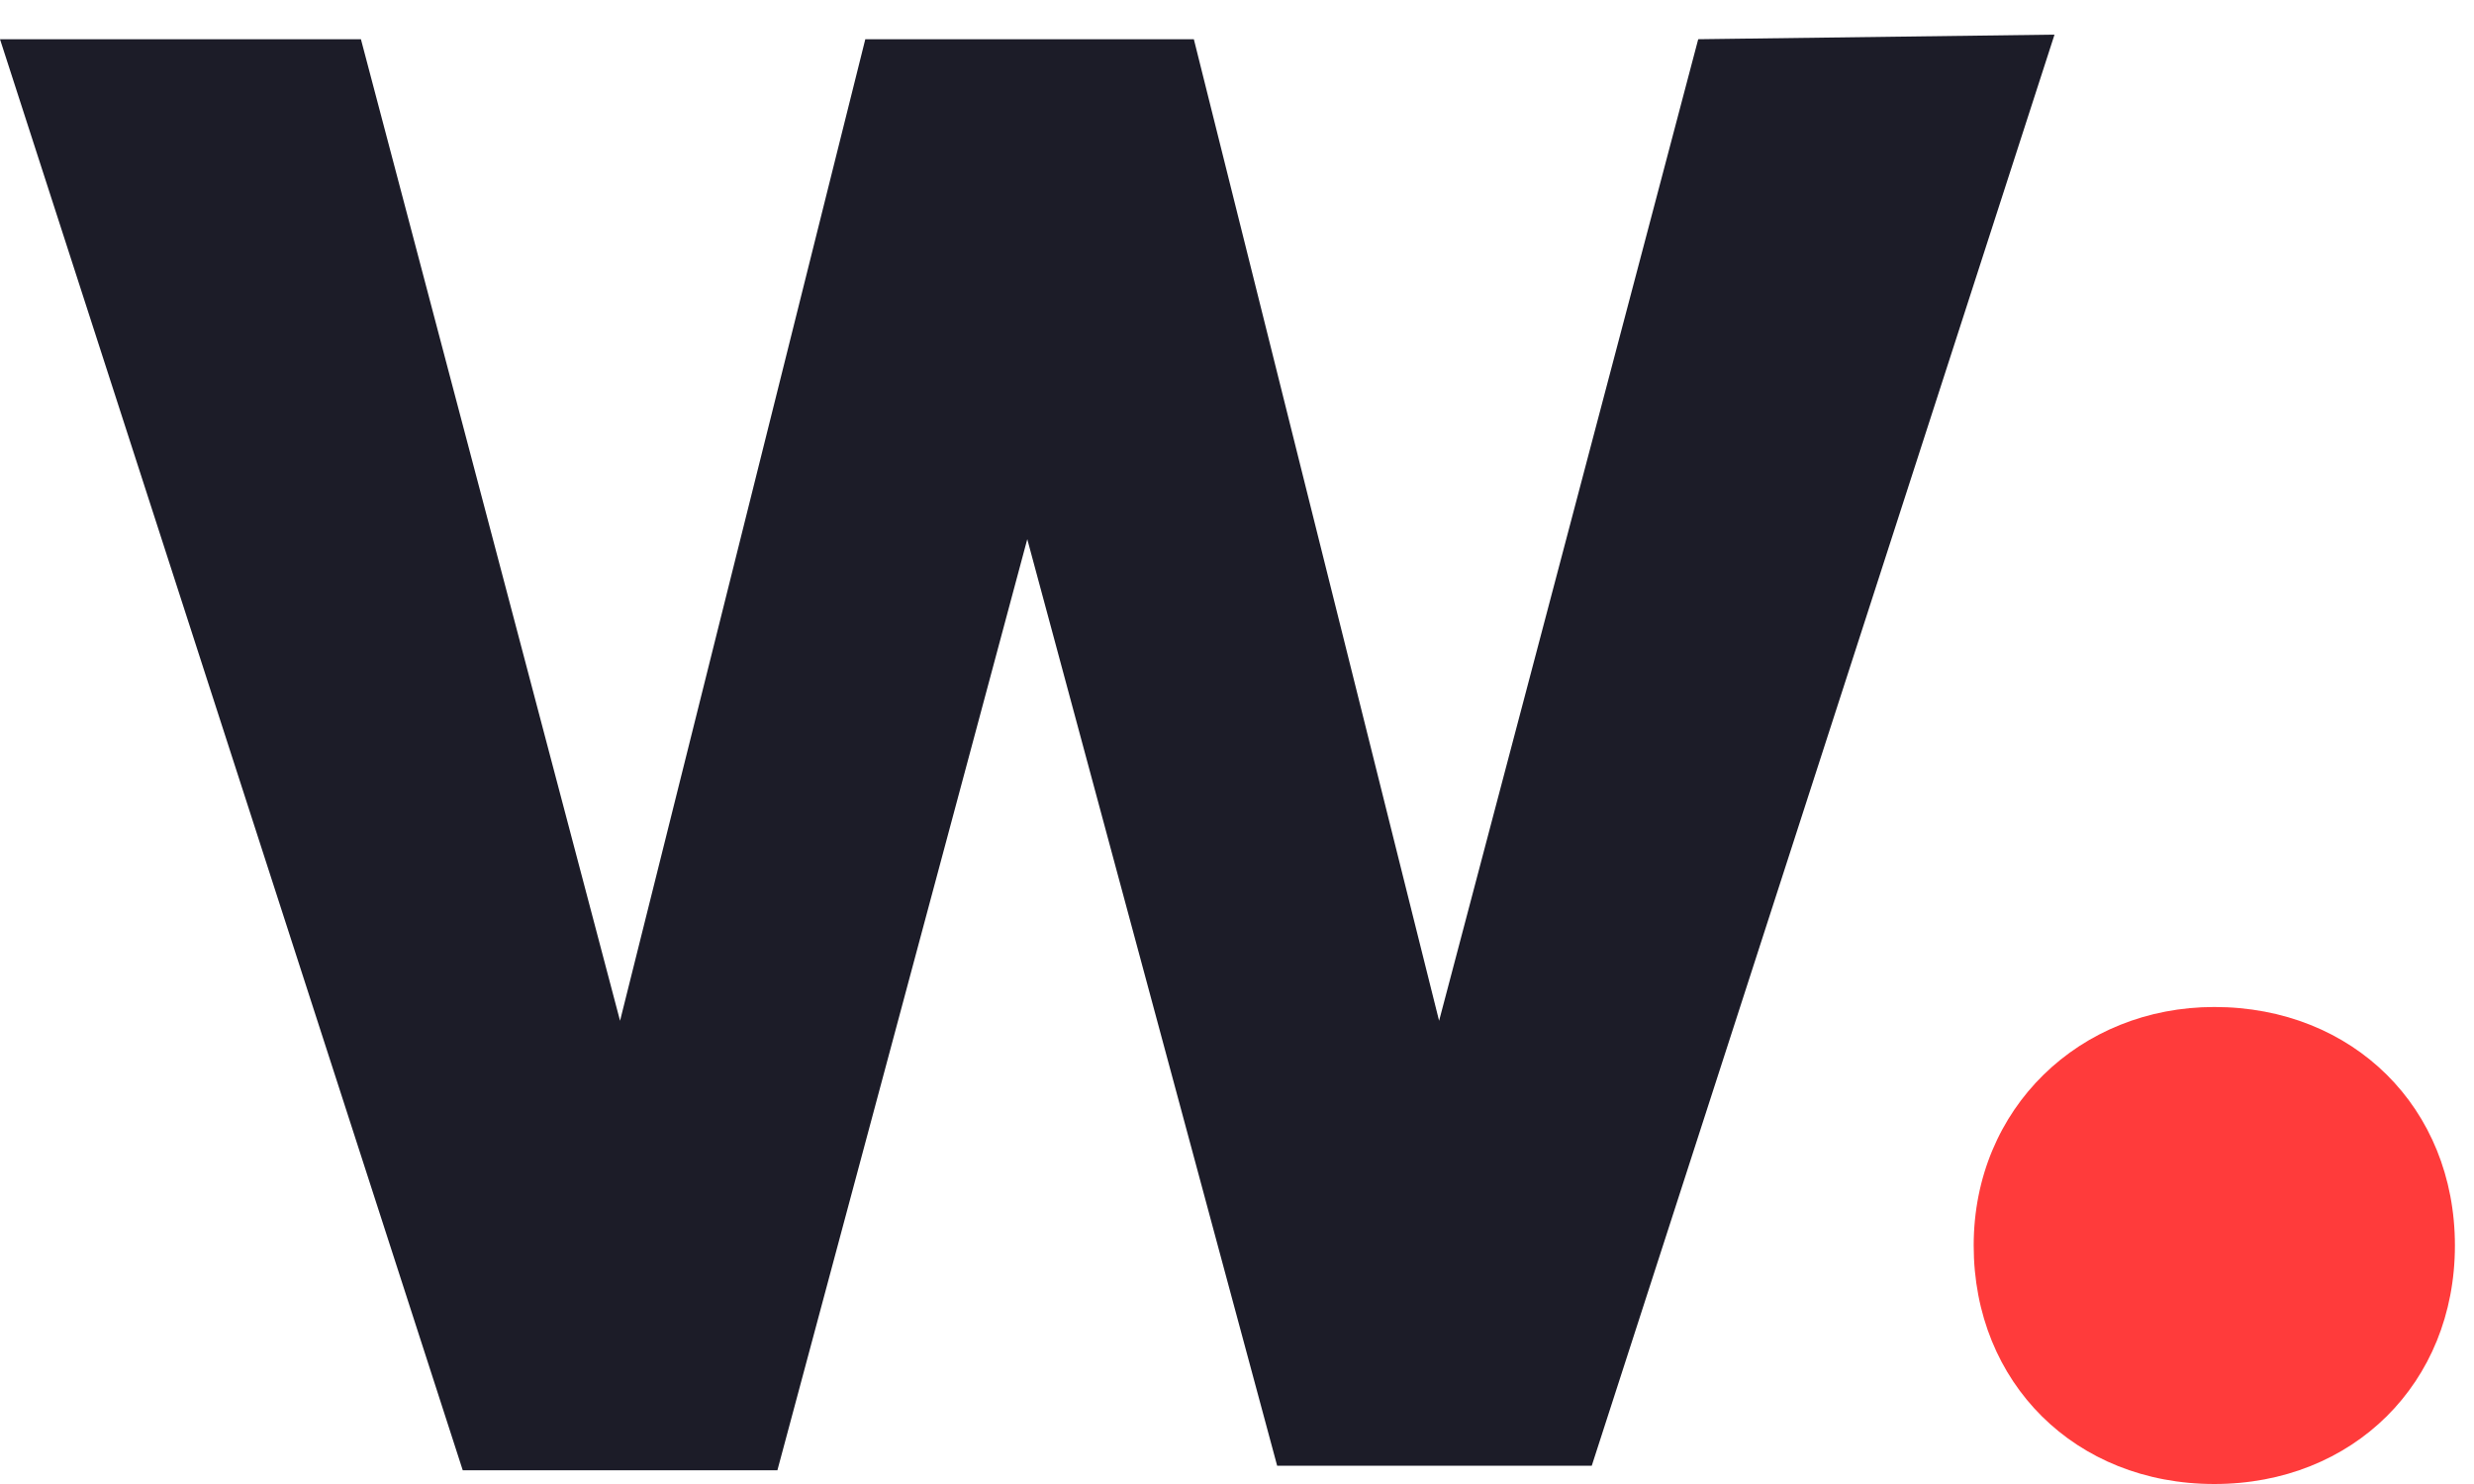
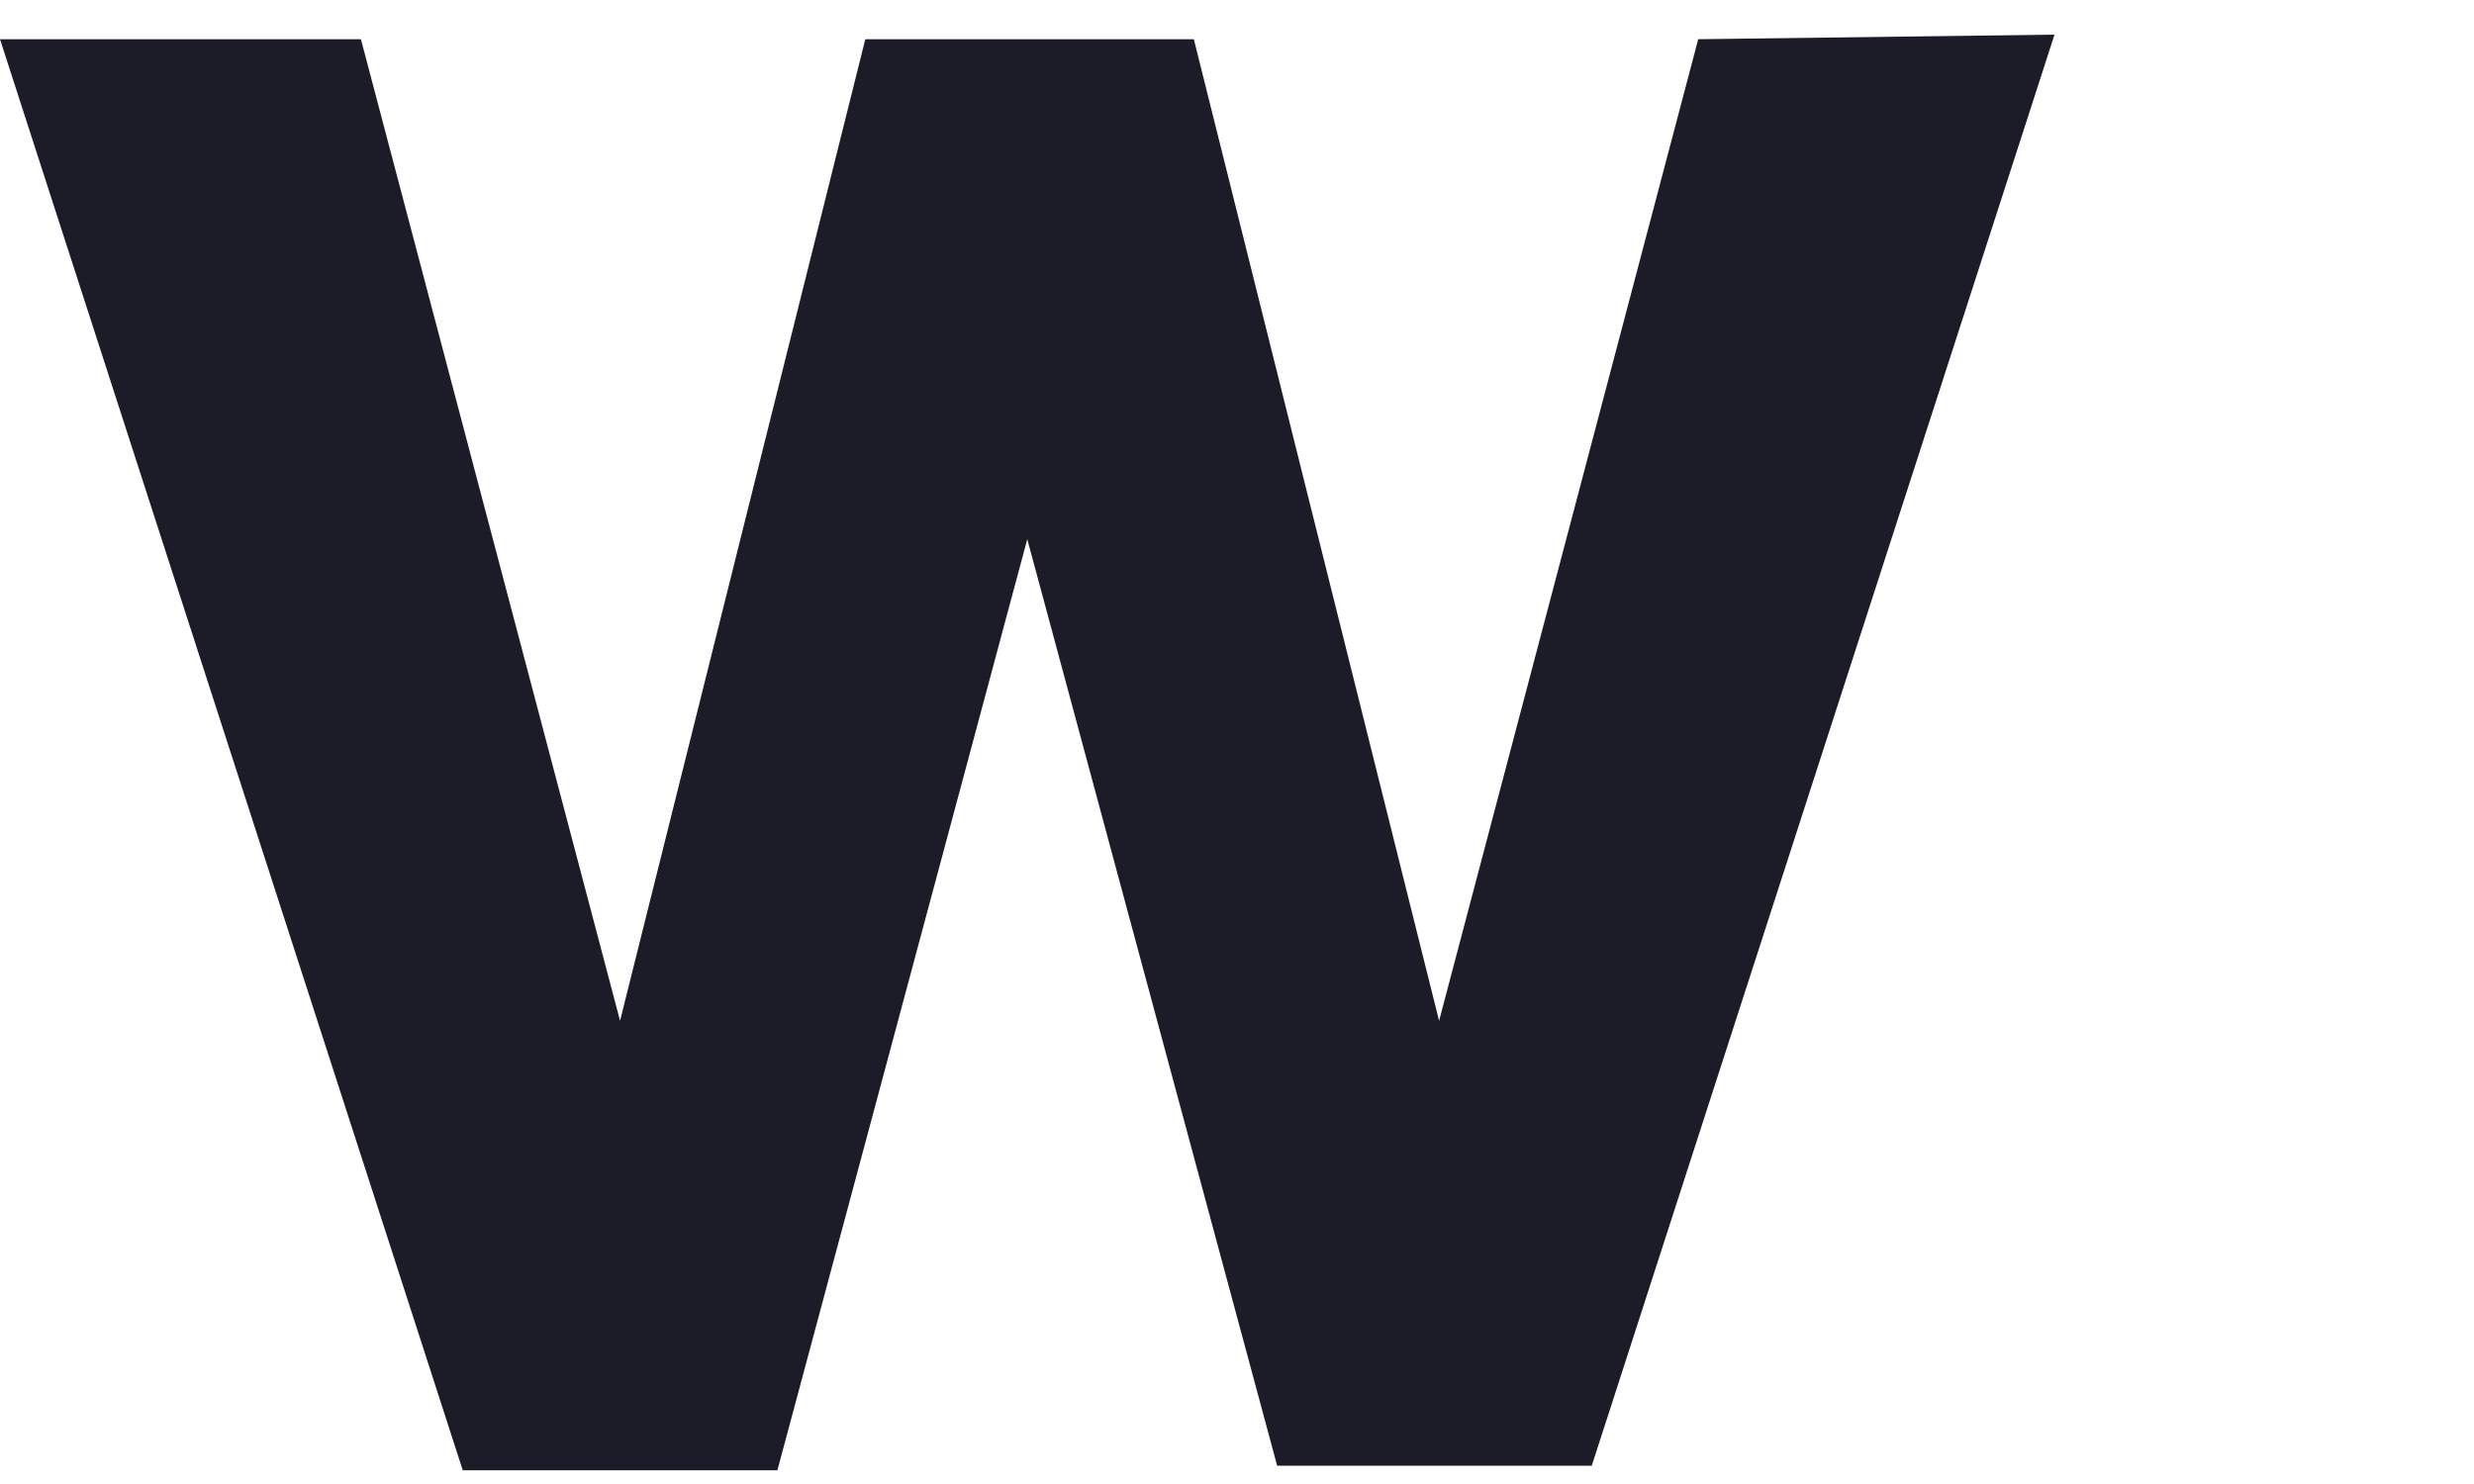
<svg xmlns="http://www.w3.org/2000/svg" width="70" height="42" viewBox="0 0 70 42" fill="none">
-   <path d="M62.652 28.5C66.58 28.5 69.46 31.355 69.46 35.25C69.46 39.144 66.58 42 62.652 42C58.724 42 55.844 39.144 55.844 35.25C55.844 31.355 58.855 28.5 62.652 28.5Z" fill="#FF3B3B" />
  <path d="M58.131 0.98L45.038 41.482H36.136L29.066 15.26L21.996 41.611H13.093L0 1.11H10.212L17.544 28.89L24.483 1.11H33.779L40.718 28.89L48.05 1.11L58.131 0.98Z" fill="#1C1C28" />
</svg>